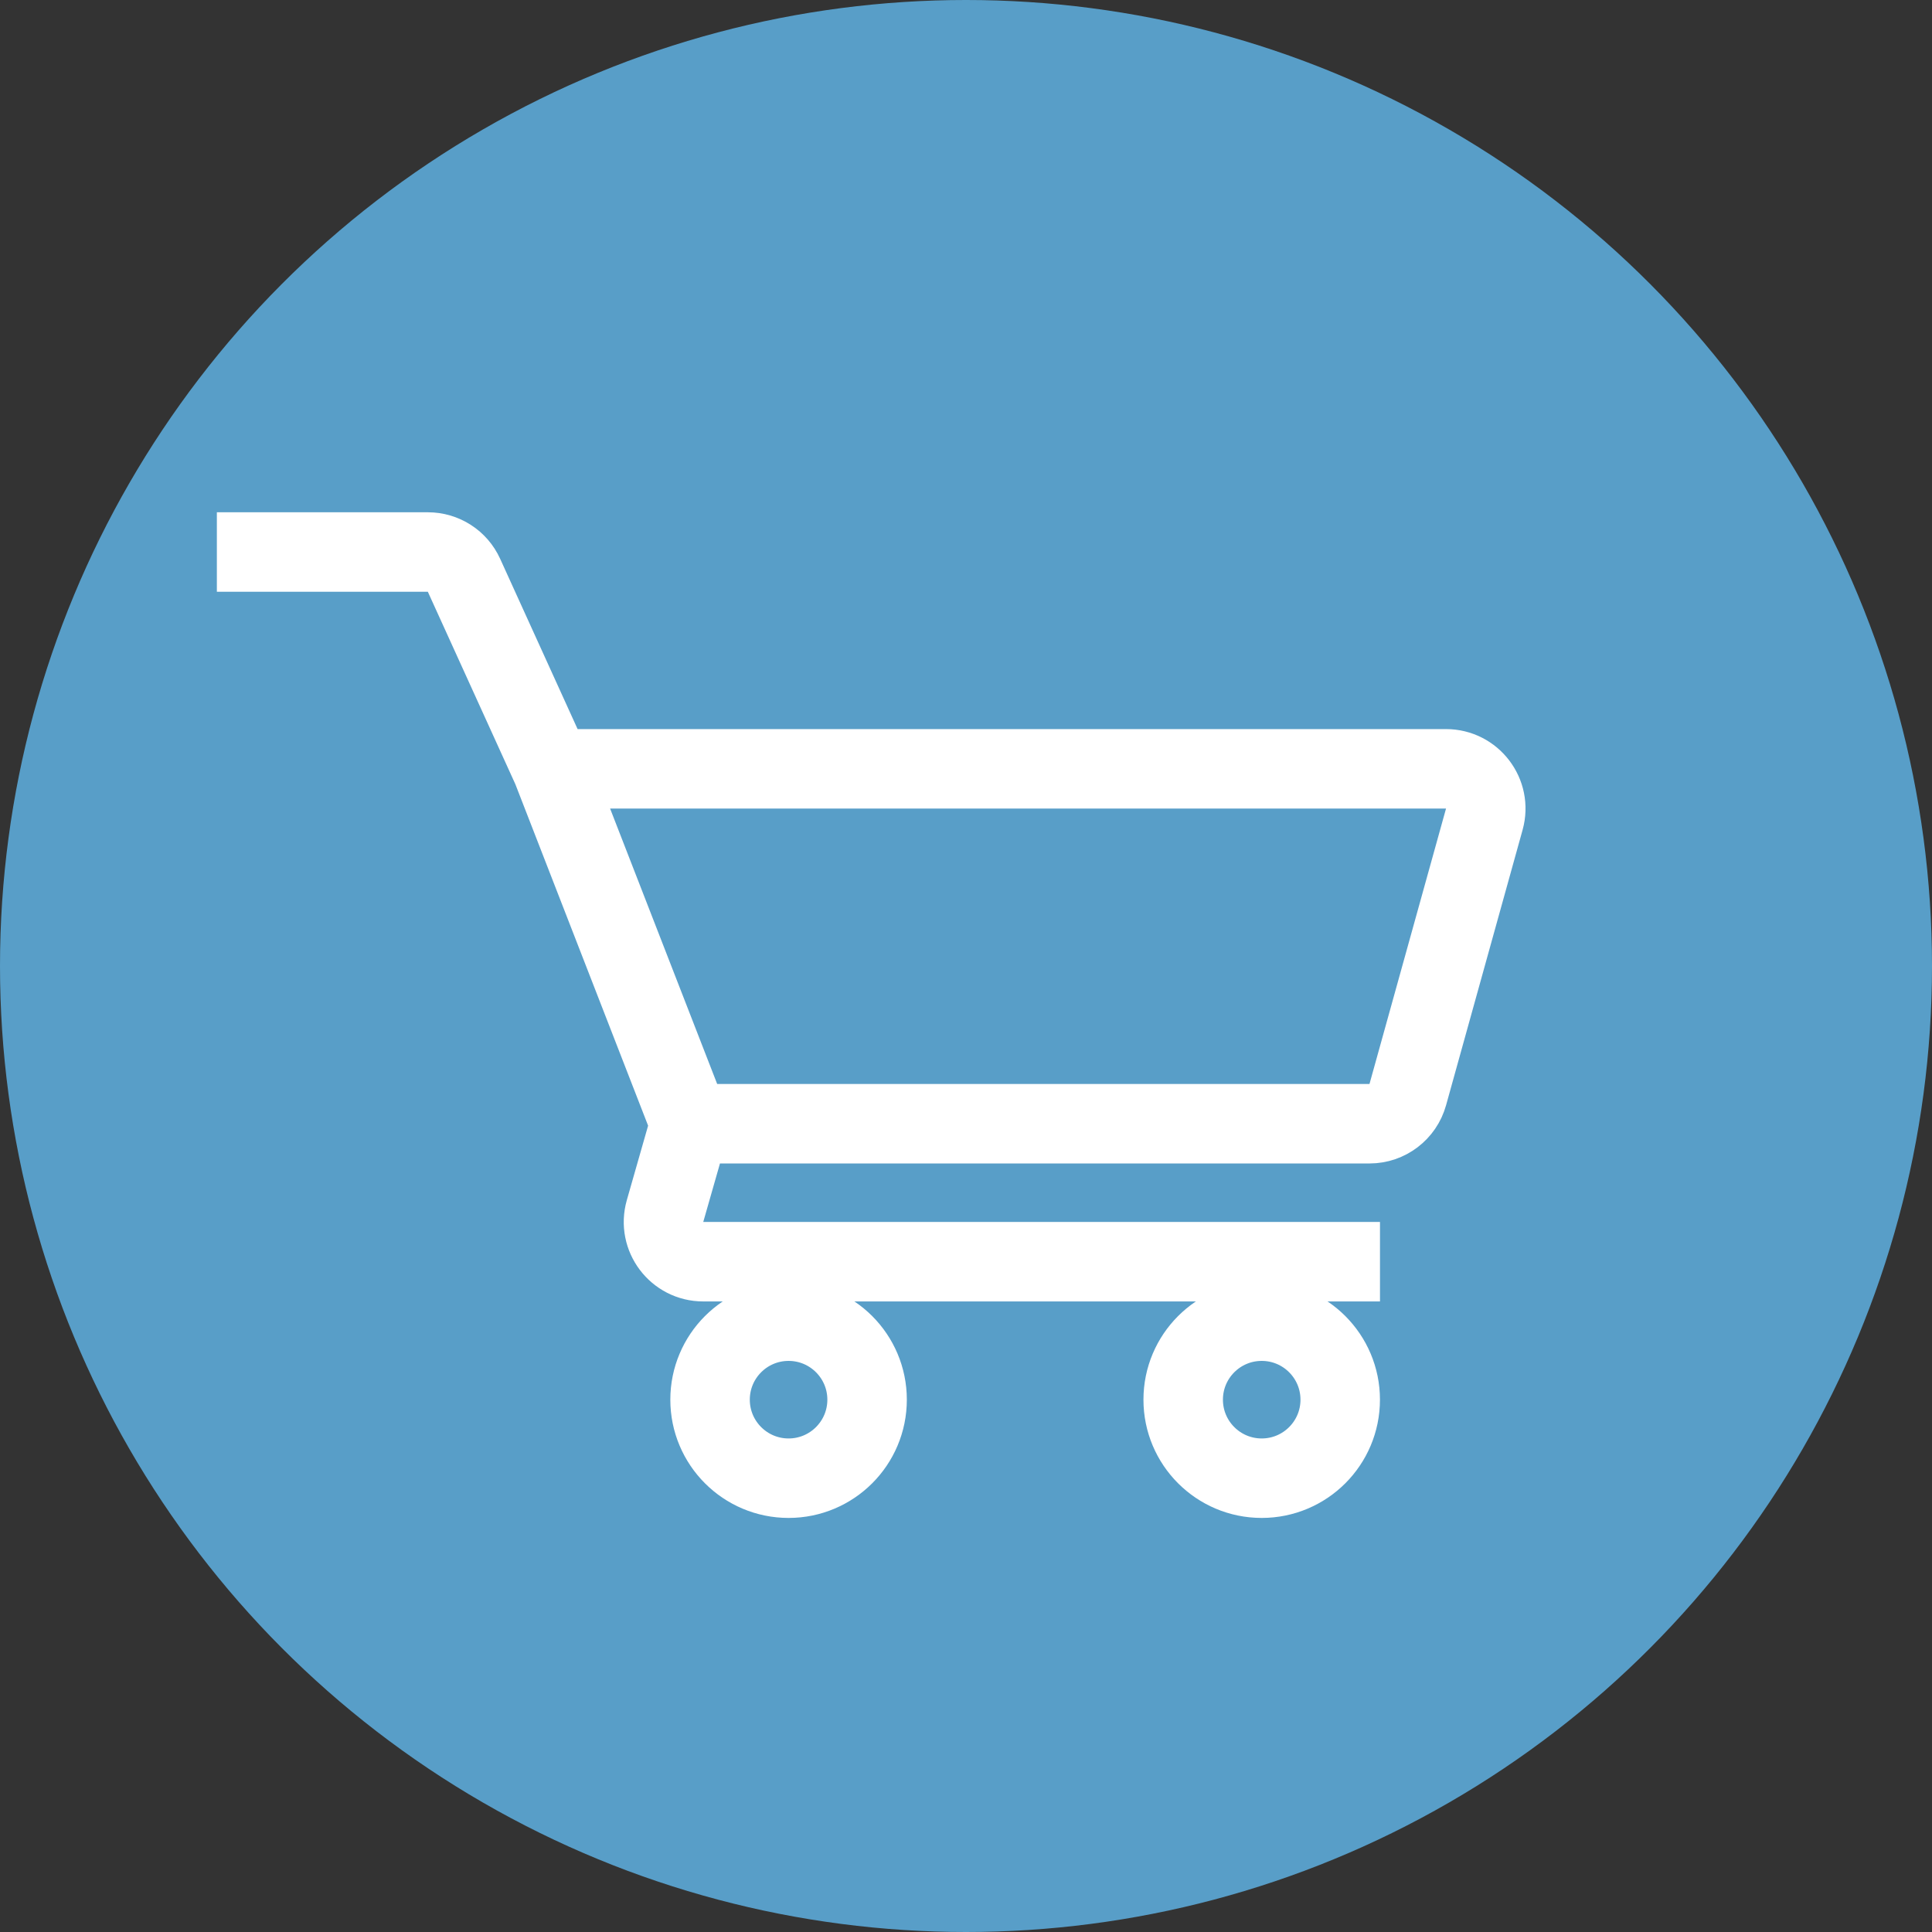
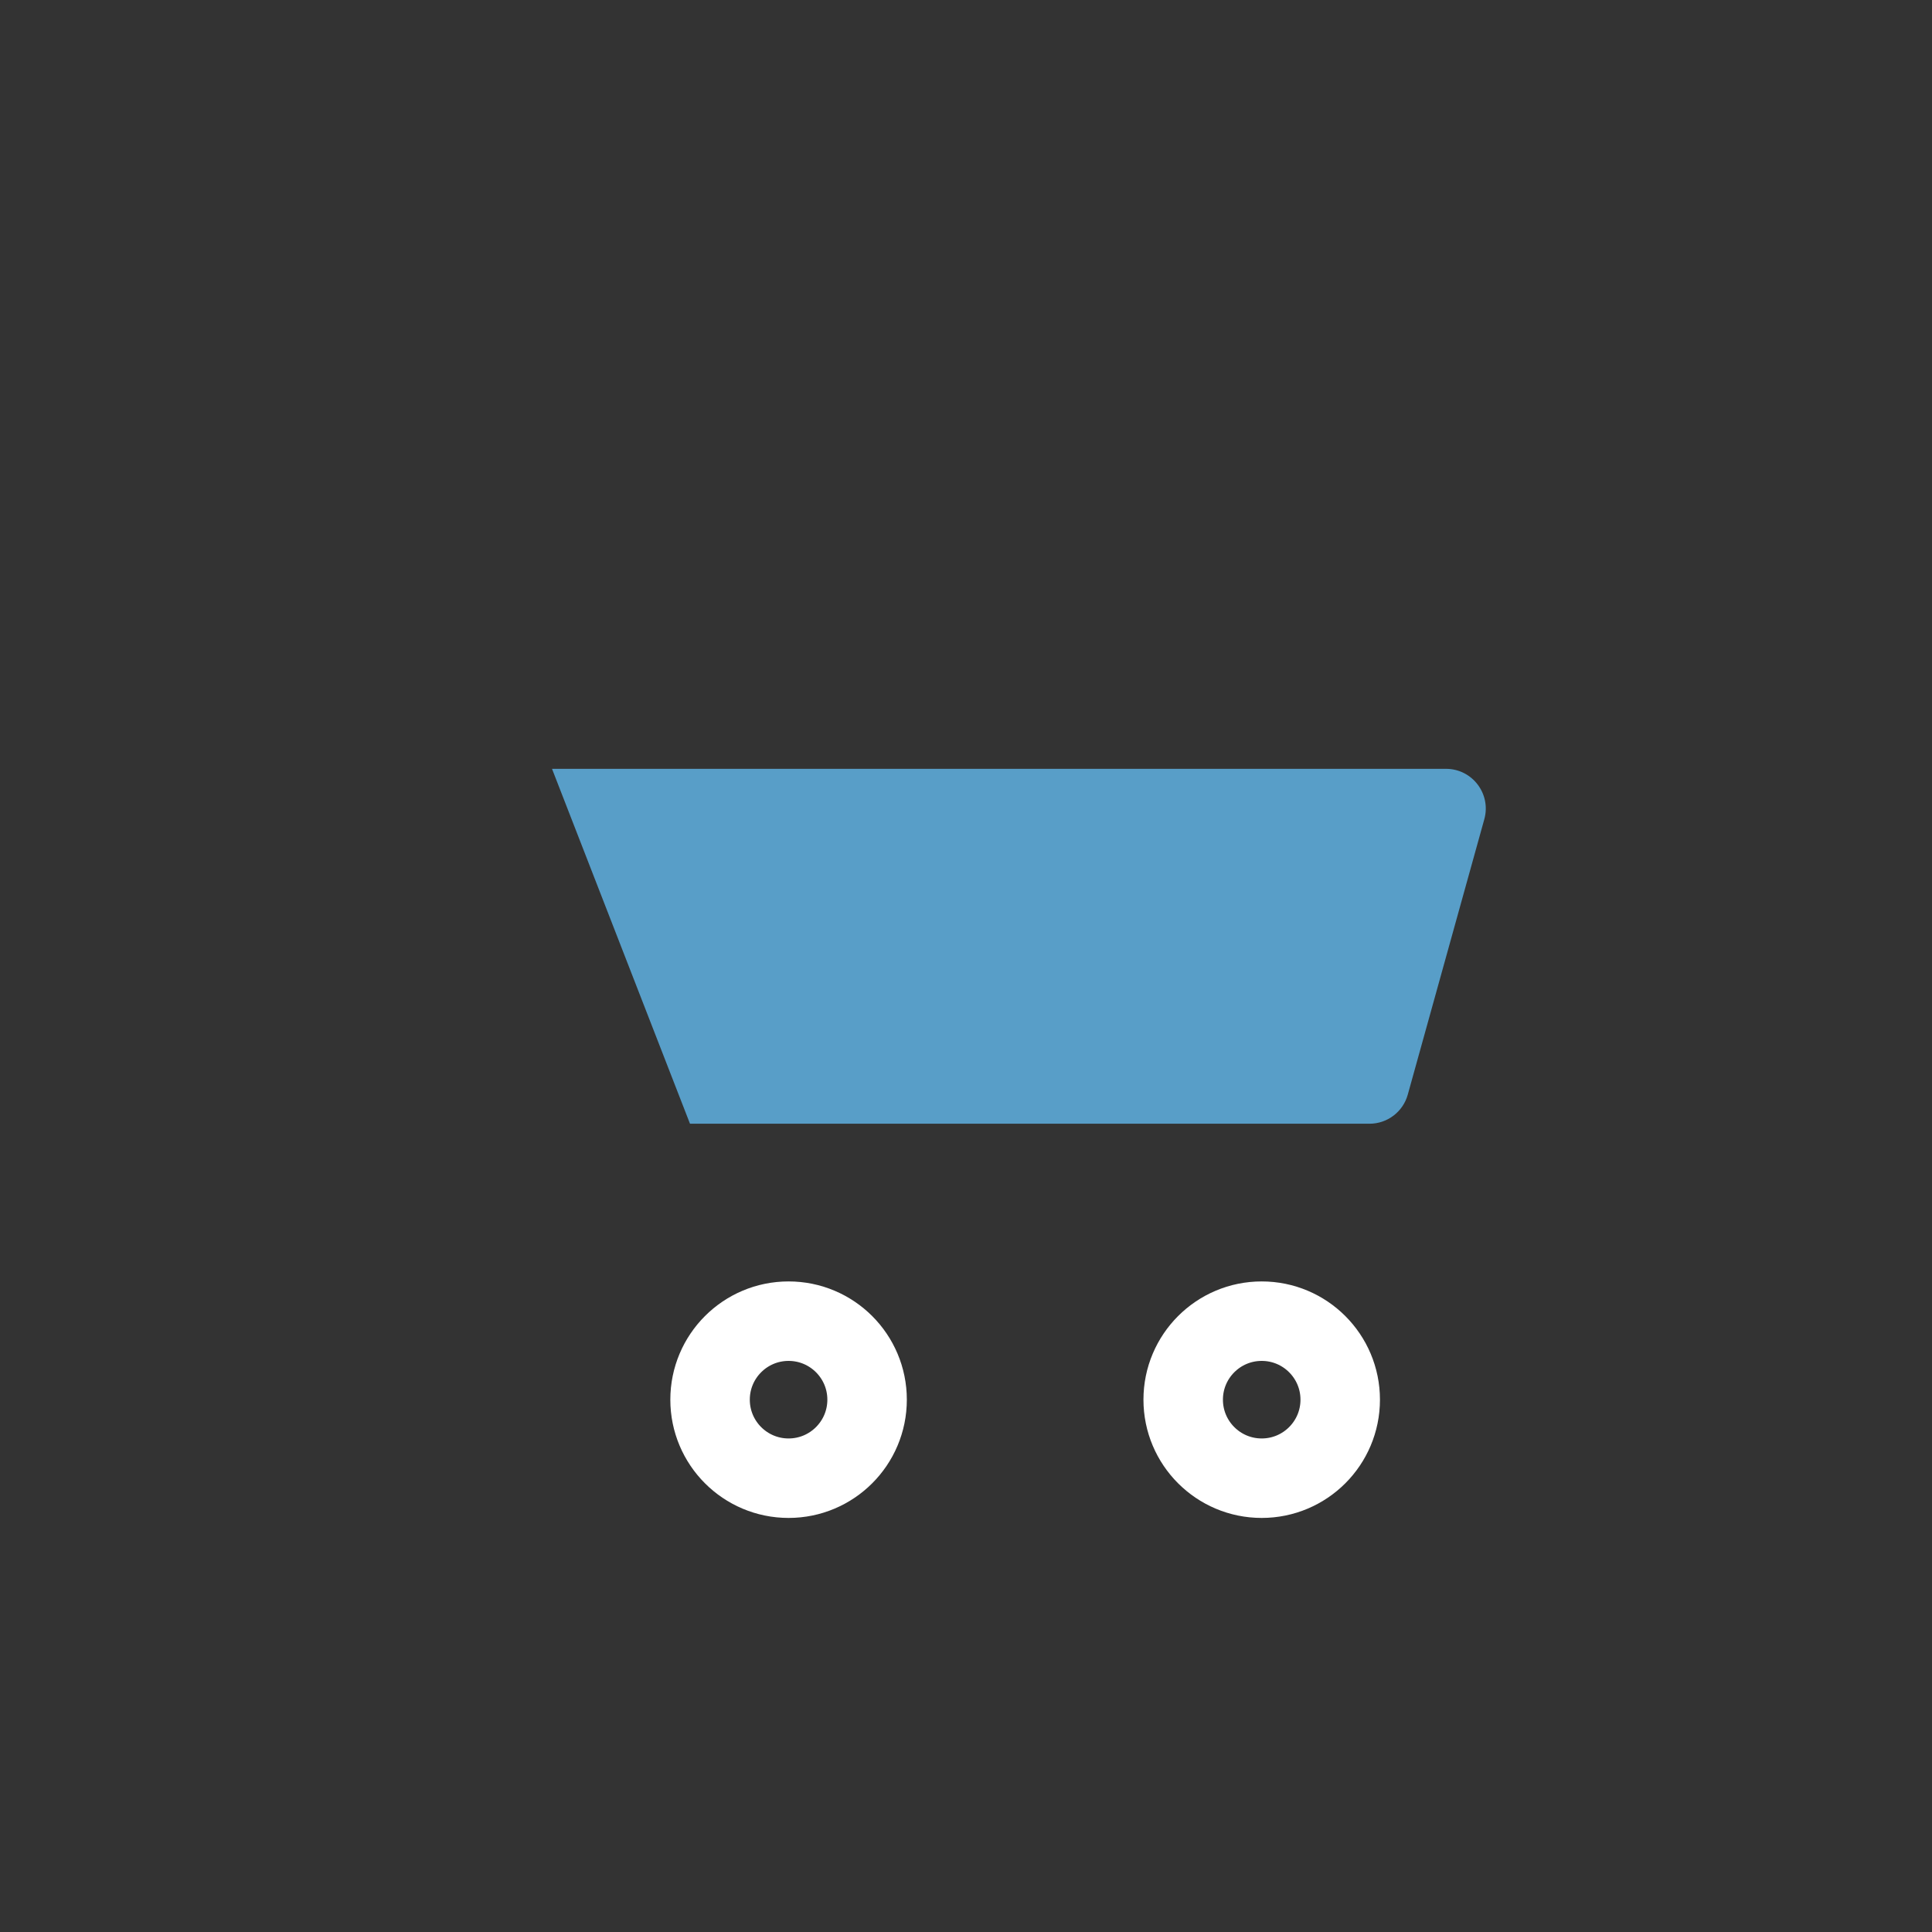
<svg xmlns="http://www.w3.org/2000/svg" width="36" height="36" viewBox="0 0 36 36" fill="none">
  <rect x="0" y="0" width="36" height="36" fill="#333333" stroke="none" />
-   <circle cx="18" cy="18" r="18" fill="#589EC8" />
  <path d="M26.944 14.326H10.286L12.857 20.939H25.519C25.851 20.939 26.143 20.717 26.232 20.396L27.658 15.265C27.789 14.793 27.434 14.326 26.944 14.326Z" fill="#589EC8" />
-   <path d="M4.041 10.286H7.972C8.263 10.286 8.526 10.455 8.646 10.72L10.286 14.326M10.286 14.326H26.944C27.434 14.326 27.789 14.793 27.658 15.265L26.232 20.396C26.143 20.717 25.851 20.939 25.519 20.939H12.857M10.286 14.326L12.857 20.939M12.857 20.939L12.392 22.566C12.257 23.039 12.612 23.51 13.104 23.51H25.714" stroke="white" stroke-width="1.481" />
  <circle cx="14.694" cy="26.081" r="1.463" stroke="white" stroke-width="1.481" />
  <circle cx="23.51" cy="26.081" r="1.463" stroke="white" stroke-width="1.481" />
</svg>